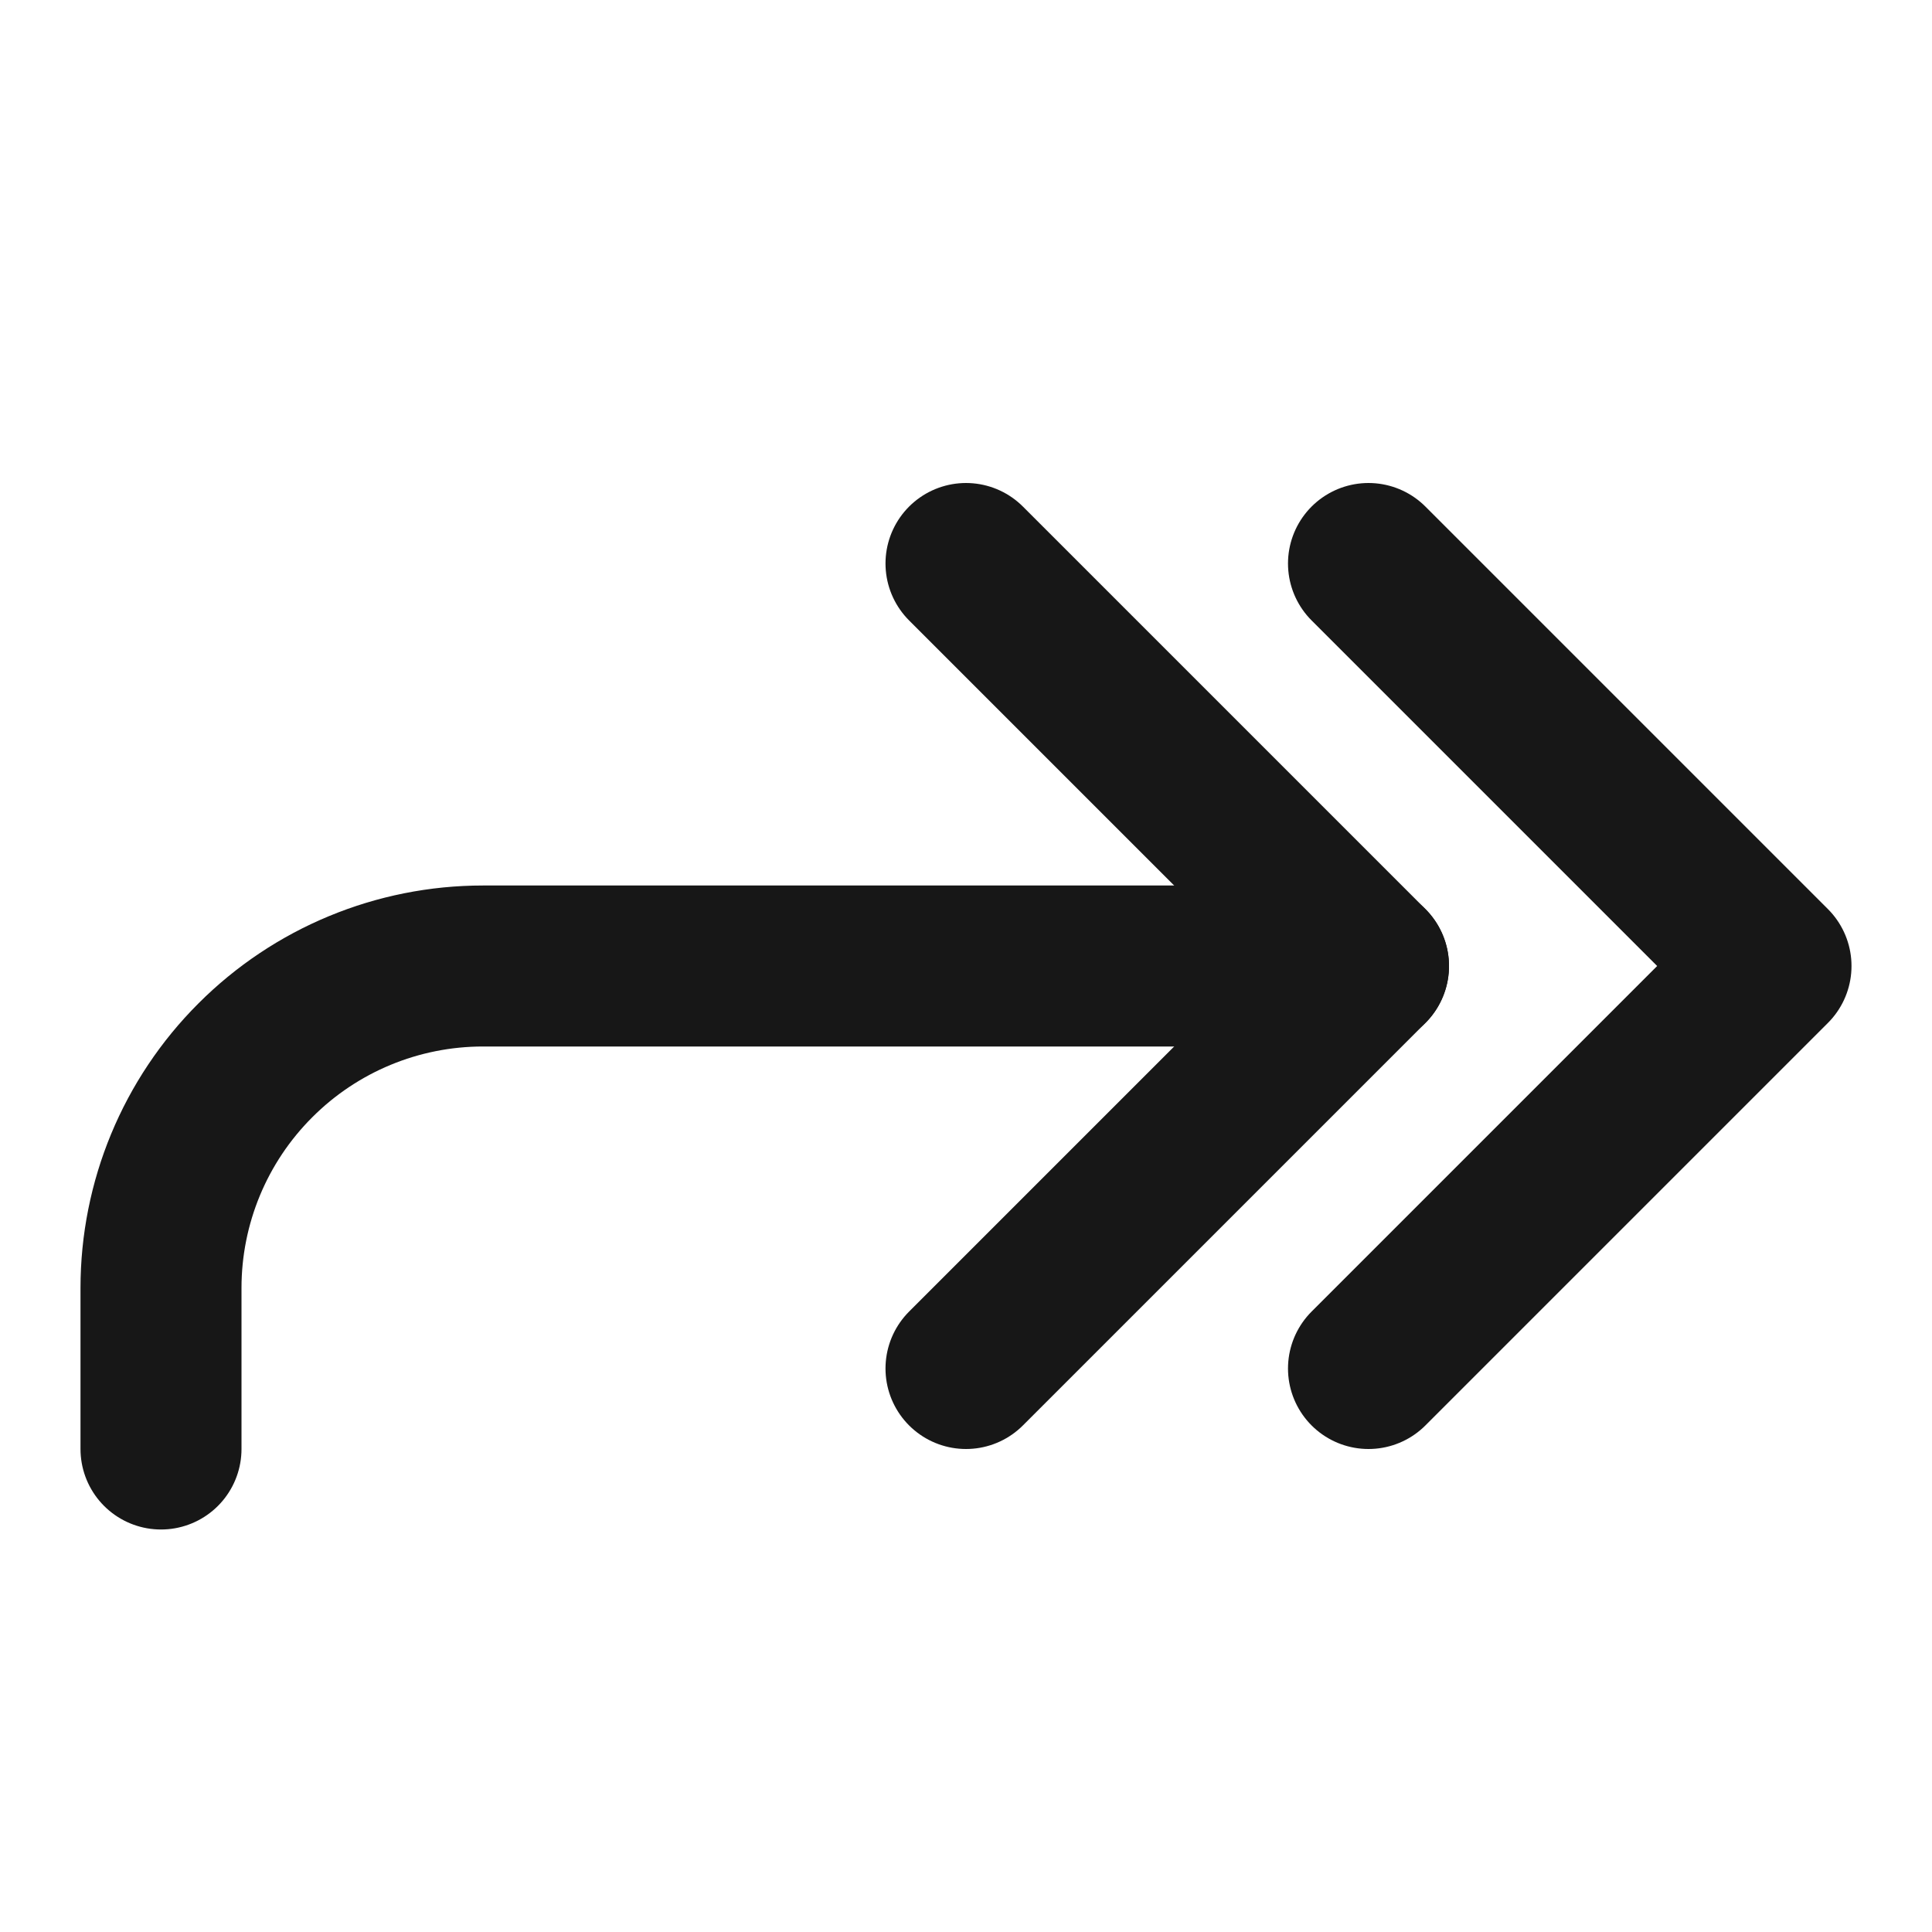
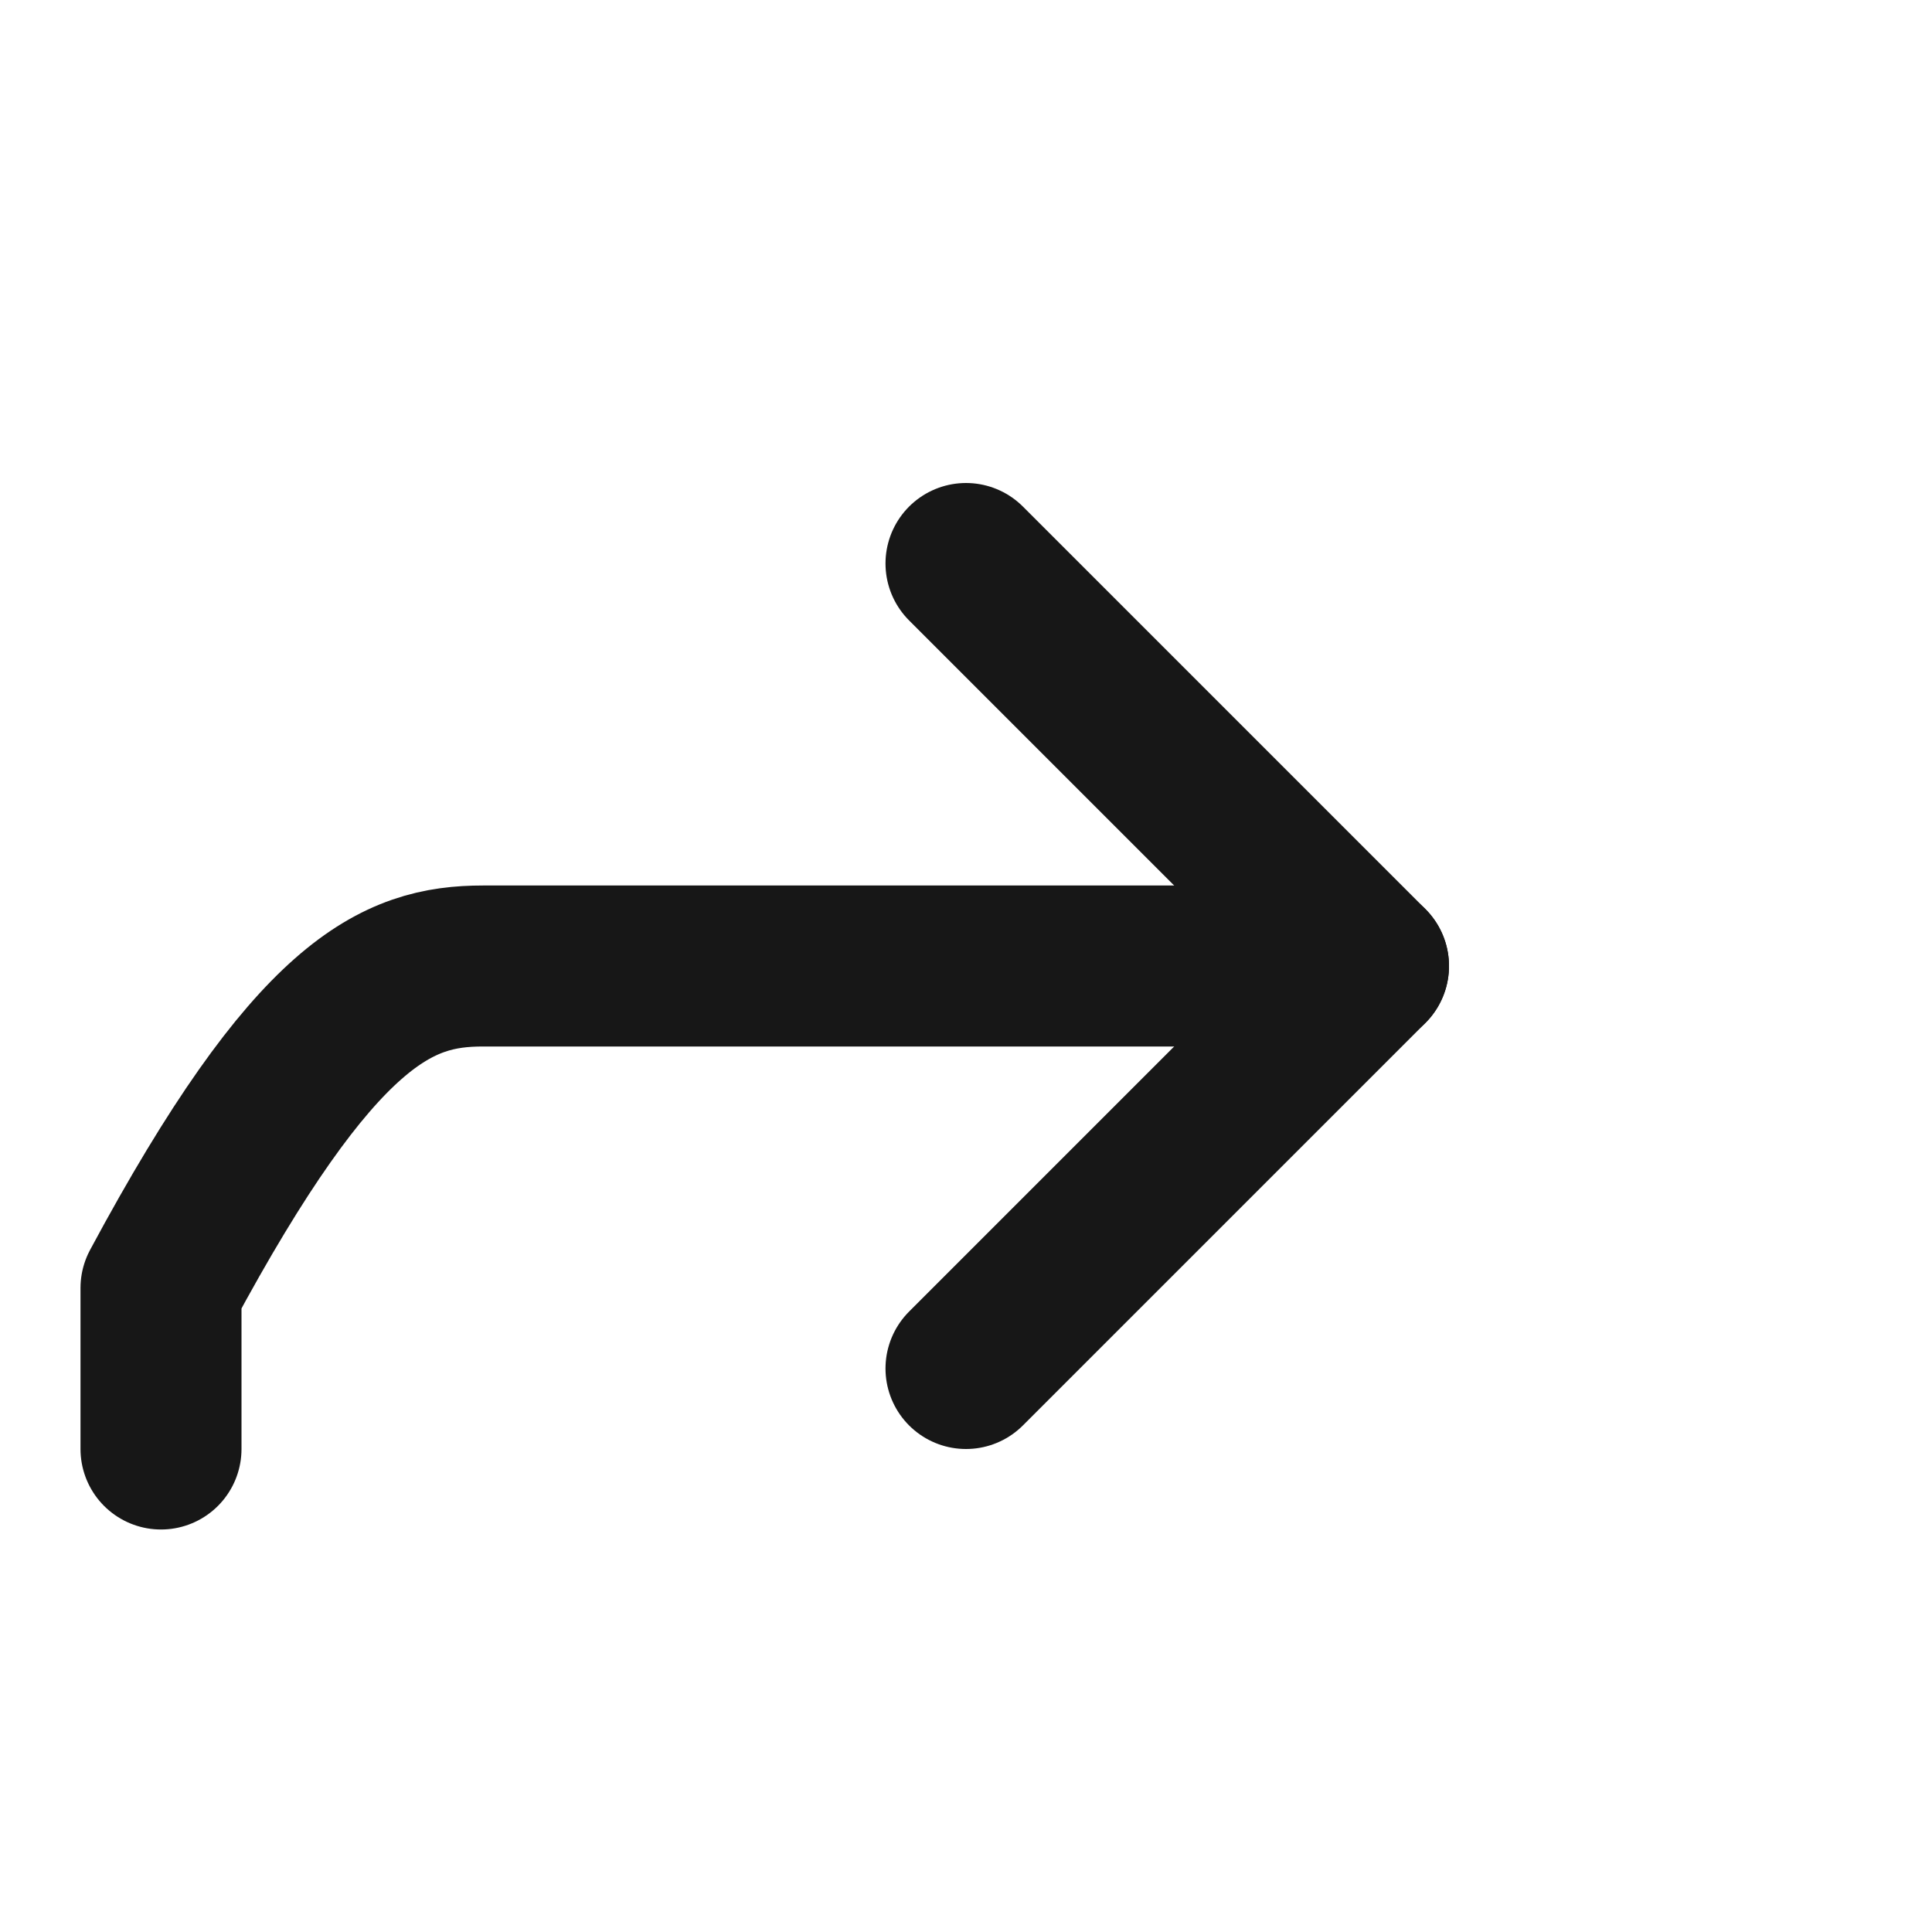
<svg xmlns="http://www.w3.org/2000/svg" width="24" height="24" viewBox="0 0 24 24" fill="none">
-   <path d="M17 17L22 12L17 7" stroke="#171717" stroke-width="2" stroke-linecap="round" stroke-linejoin="round" />
  <path d="M12 17L17 12L12 7" stroke="#171717" stroke-width="2" stroke-linecap="round" stroke-linejoin="round" />
-   <path d="M2 18V16C2 14.939 2.421 13.922 3.172 13.172C3.922 12.421 4.939 12 6 12H17" stroke="#171717" stroke-width="2" stroke-linecap="round" stroke-linejoin="round" />
+   <path d="M2 18V16C3.922 12.421 4.939 12 6 12H17" stroke="#171717" stroke-width="2" stroke-linecap="round" stroke-linejoin="round" />
</svg>